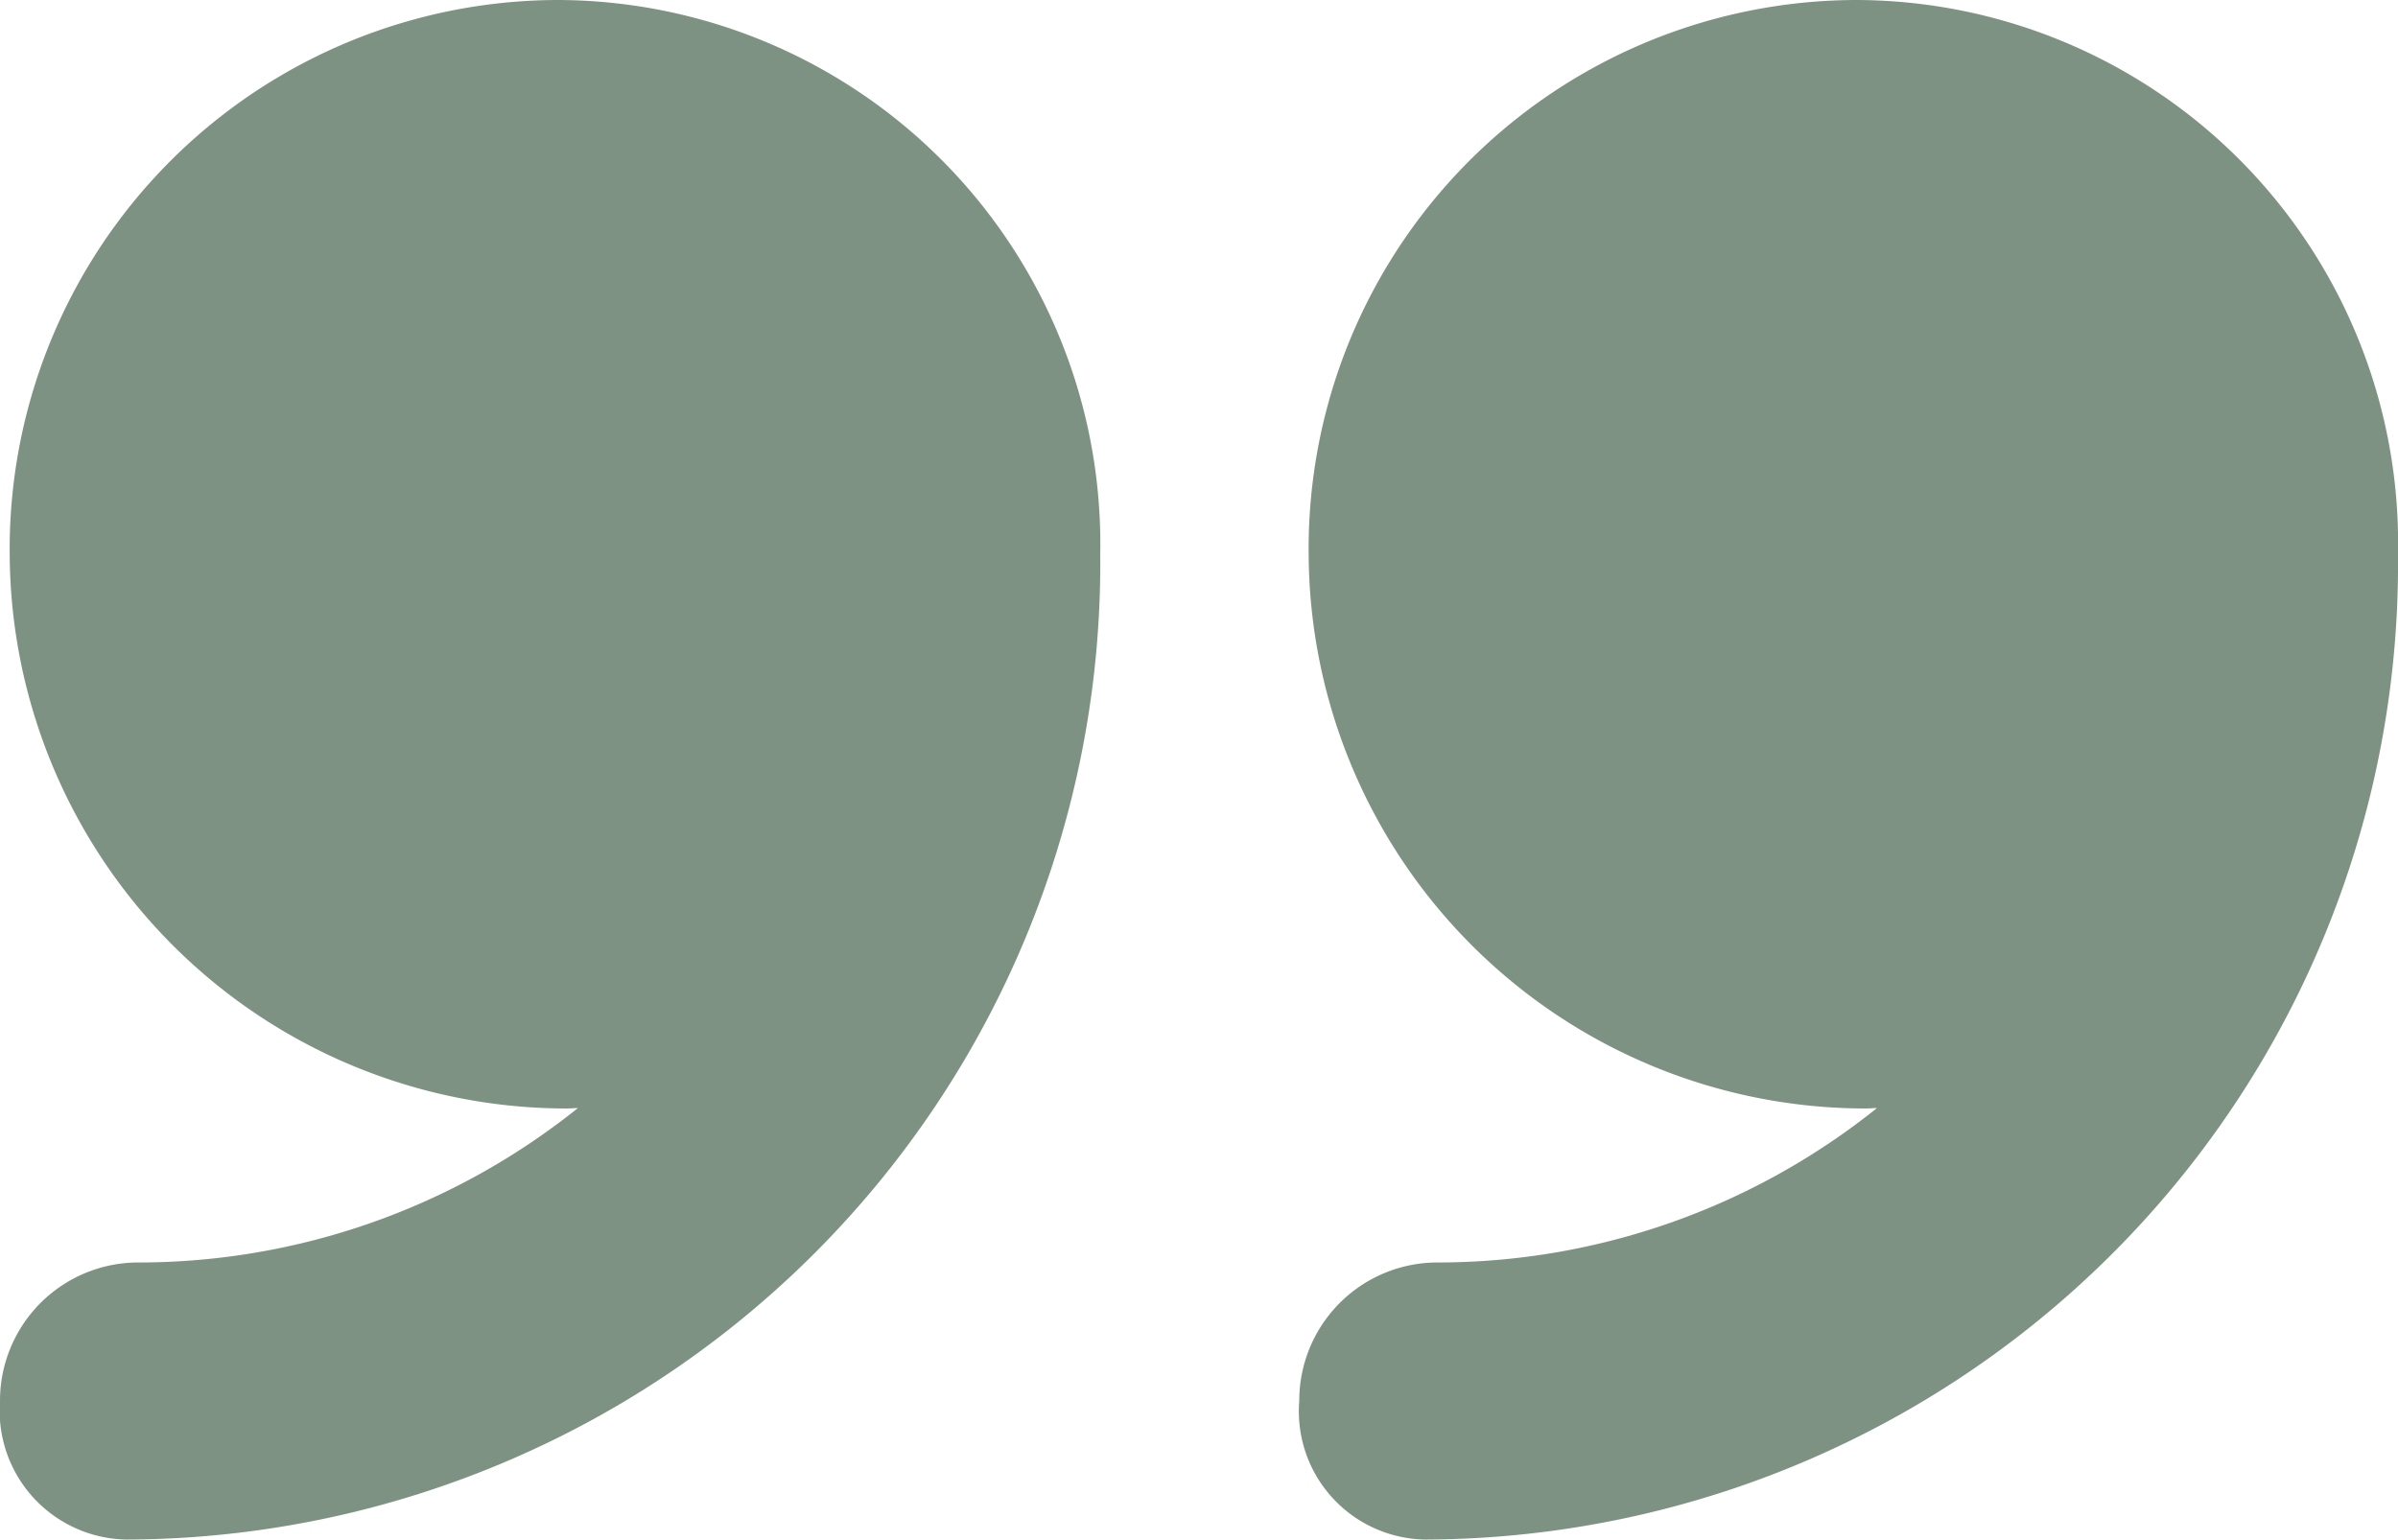
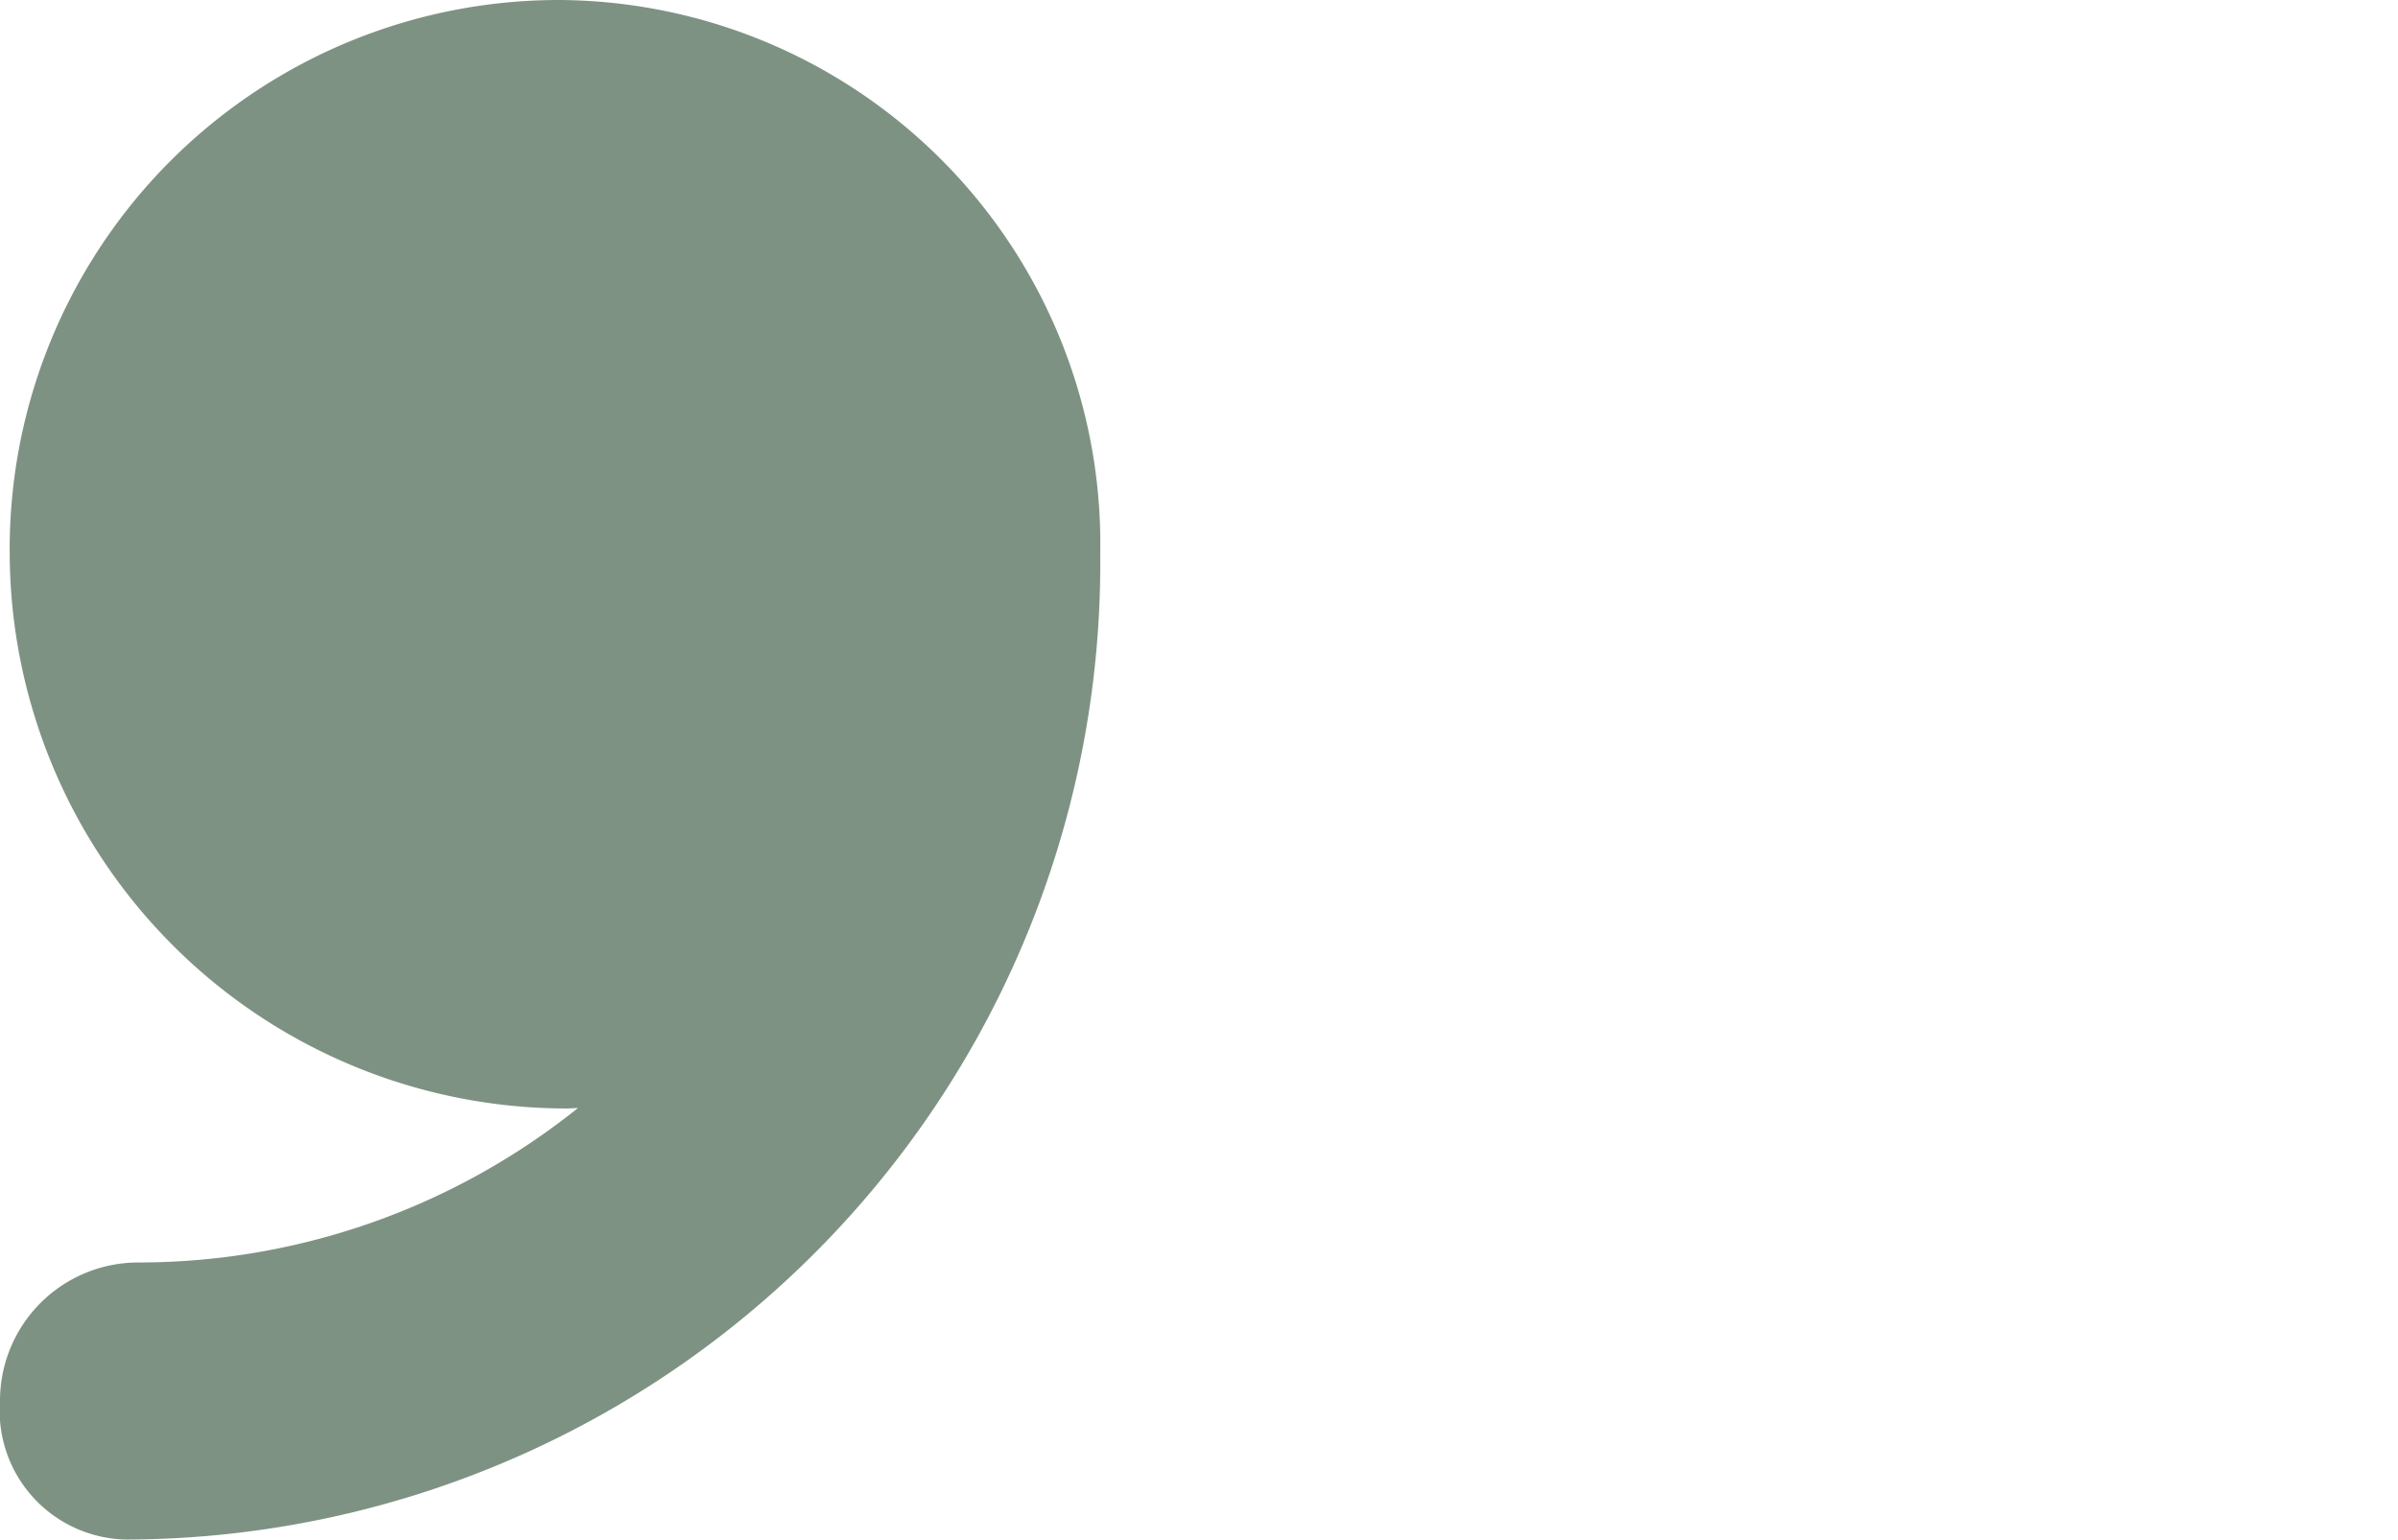
<svg xmlns="http://www.w3.org/2000/svg" width="38.279" height="24.583" viewBox="0 0 38.279 24.583">
  <g id="quote_1_" data-name="quote (1)" transform="translate(0 -8.264)">
-     <path id="Pfad_1" data-name="Pfad 1" d="M33.925,8.264a8.762,8.762,0,0,0-8.746,8.85,8.894,8.894,0,0,0,8.9,8.85c.049,0,.123-.007.172-.007a11.211,11.211,0,0,1-7.016,2.466,2.207,2.207,0,0,0-2.206,2.212,2.048,2.048,0,0,0,2.009,2.212,15.579,15.579,0,0,0,15.53-15.733v-.006A8.673,8.673,0,0,0,33.925,8.264Z" transform="translate(-4.289)" fill="#7e9283" />
    <path id="Pfad_2" data-name="Pfad 2" d="M8.908,8.264a8.768,8.768,0,0,0-8.753,8.85,8.892,8.892,0,0,0,8.9,8.85c.049,0,.121-.007.17-.007a11.213,11.213,0,0,1-7.017,2.466A2.208,2.208,0,0,0,0,30.635a2.057,2.057,0,0,0,2.021,2.212A15.59,15.59,0,0,0,17.563,17.114v-.006A8.684,8.684,0,0,0,8.908,8.264Z" fill="#7e9283" />
  </g>
</svg>